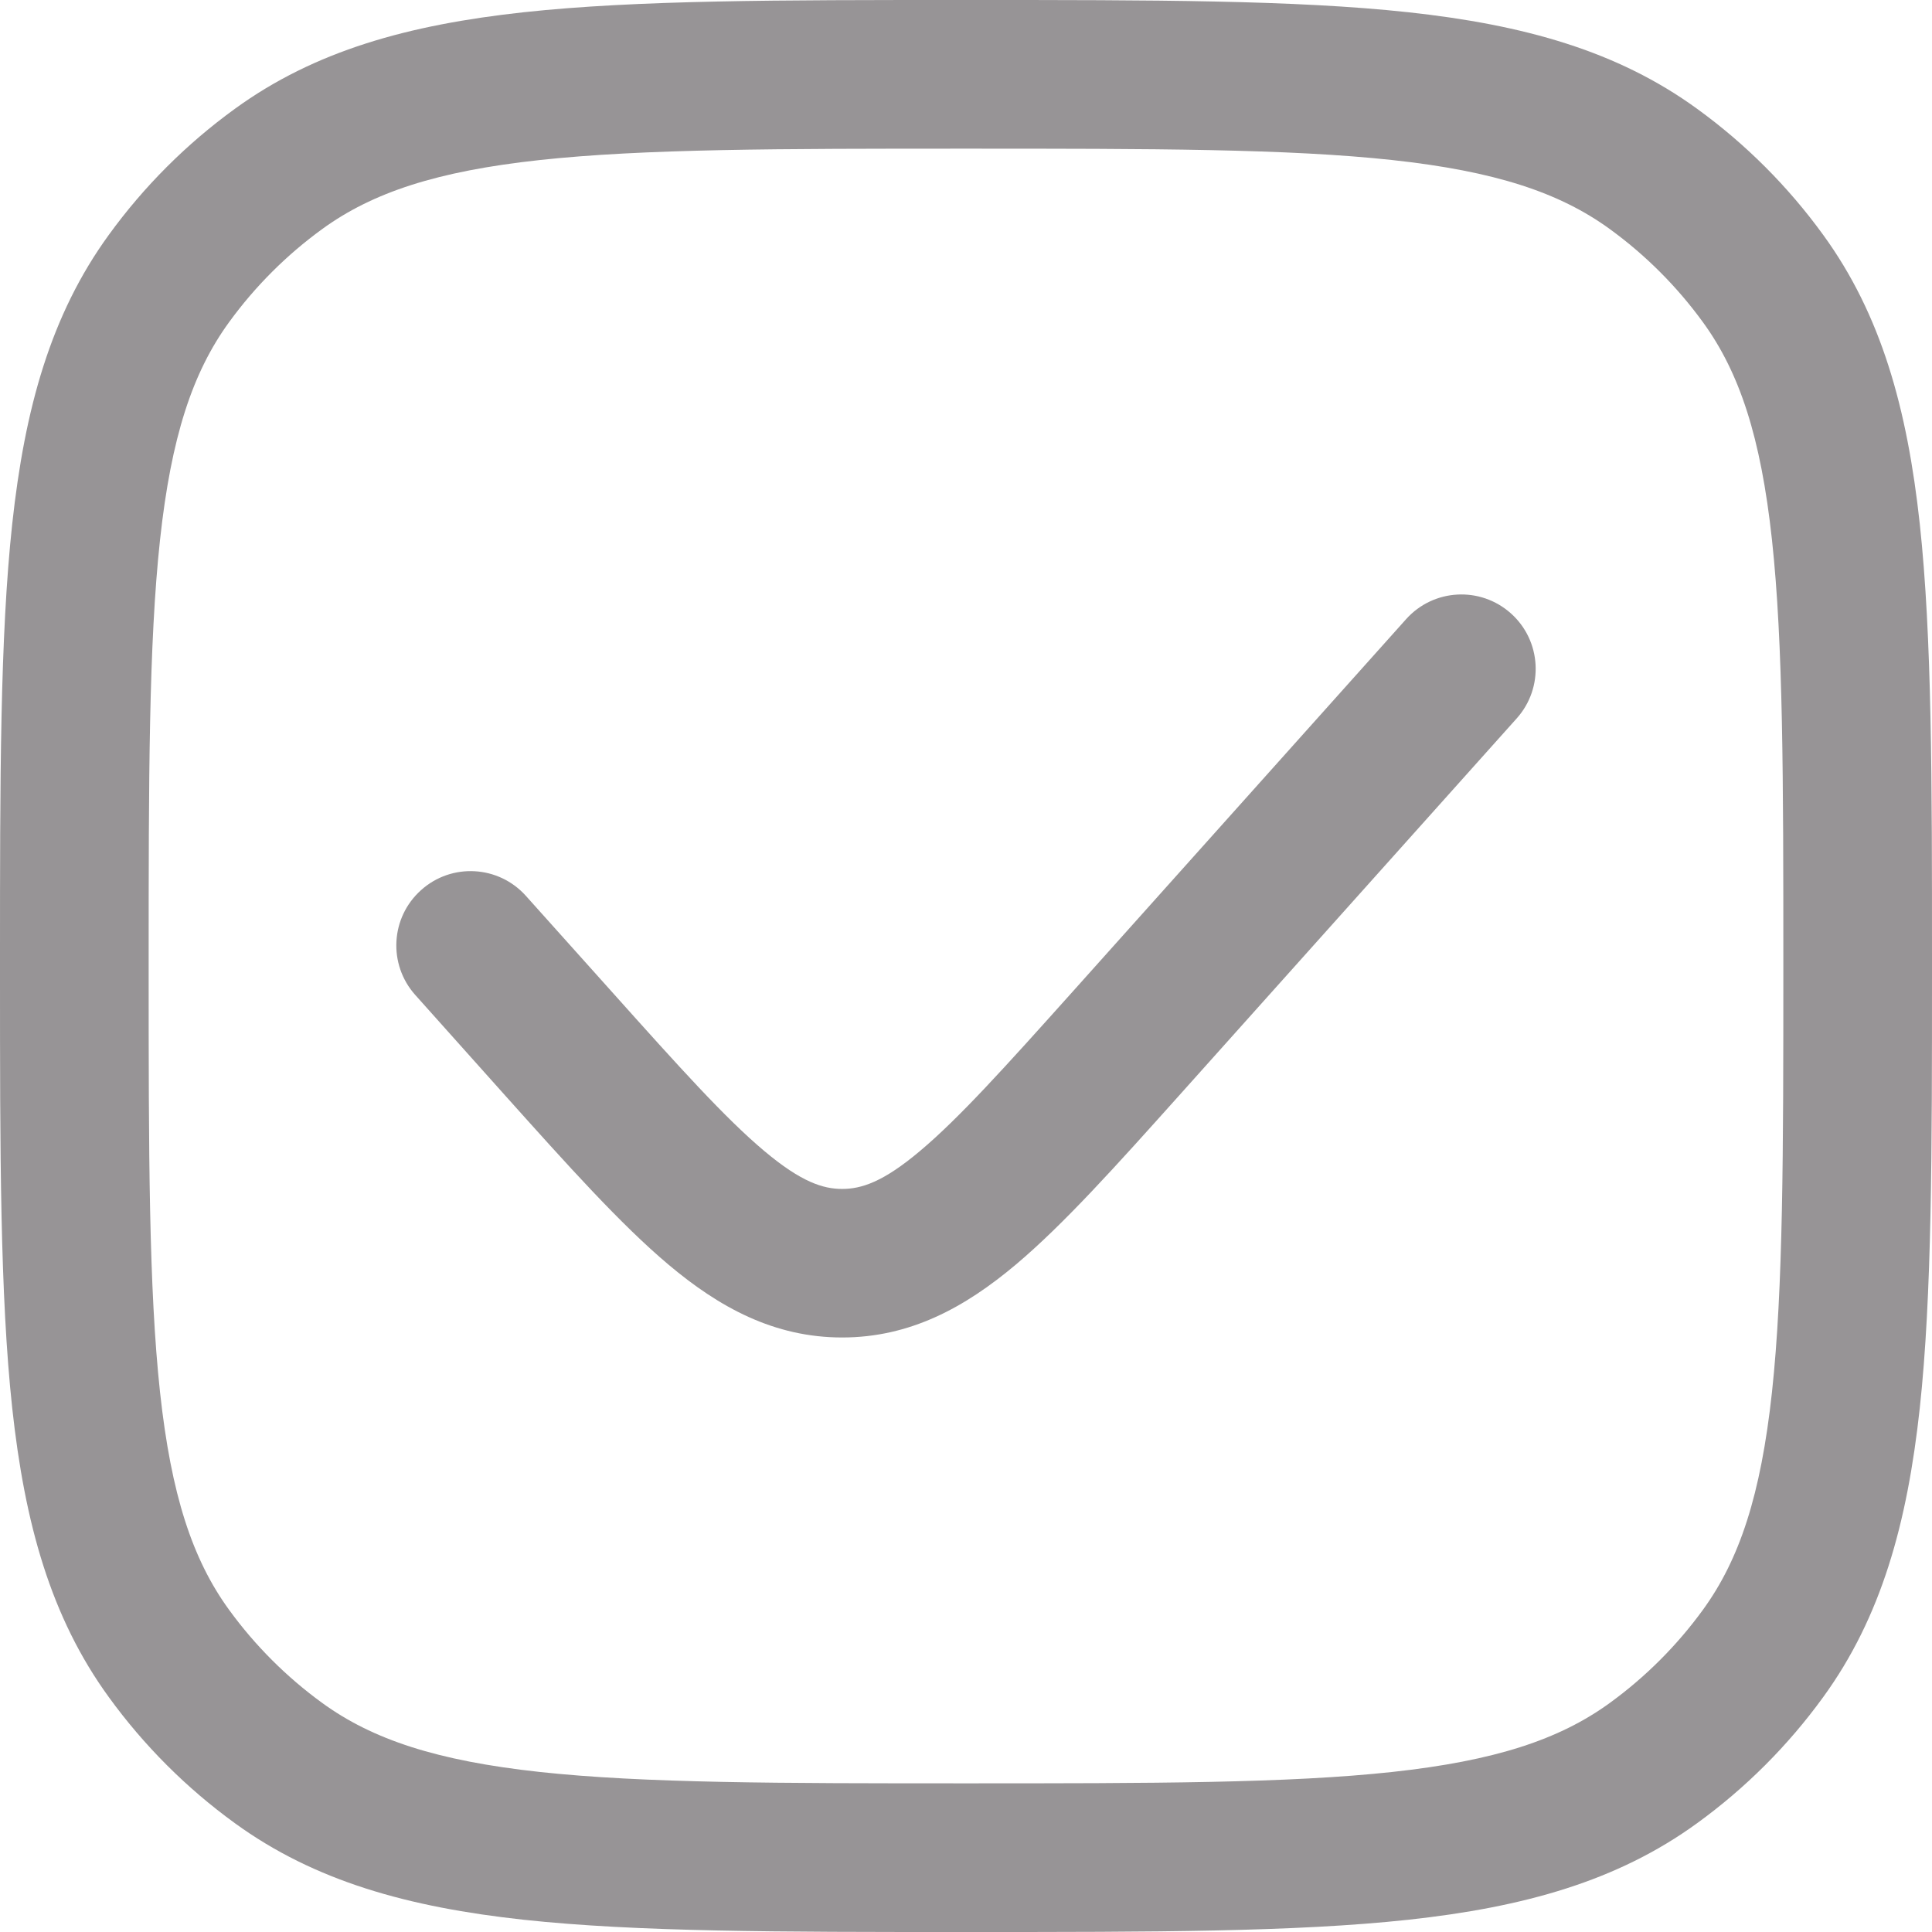
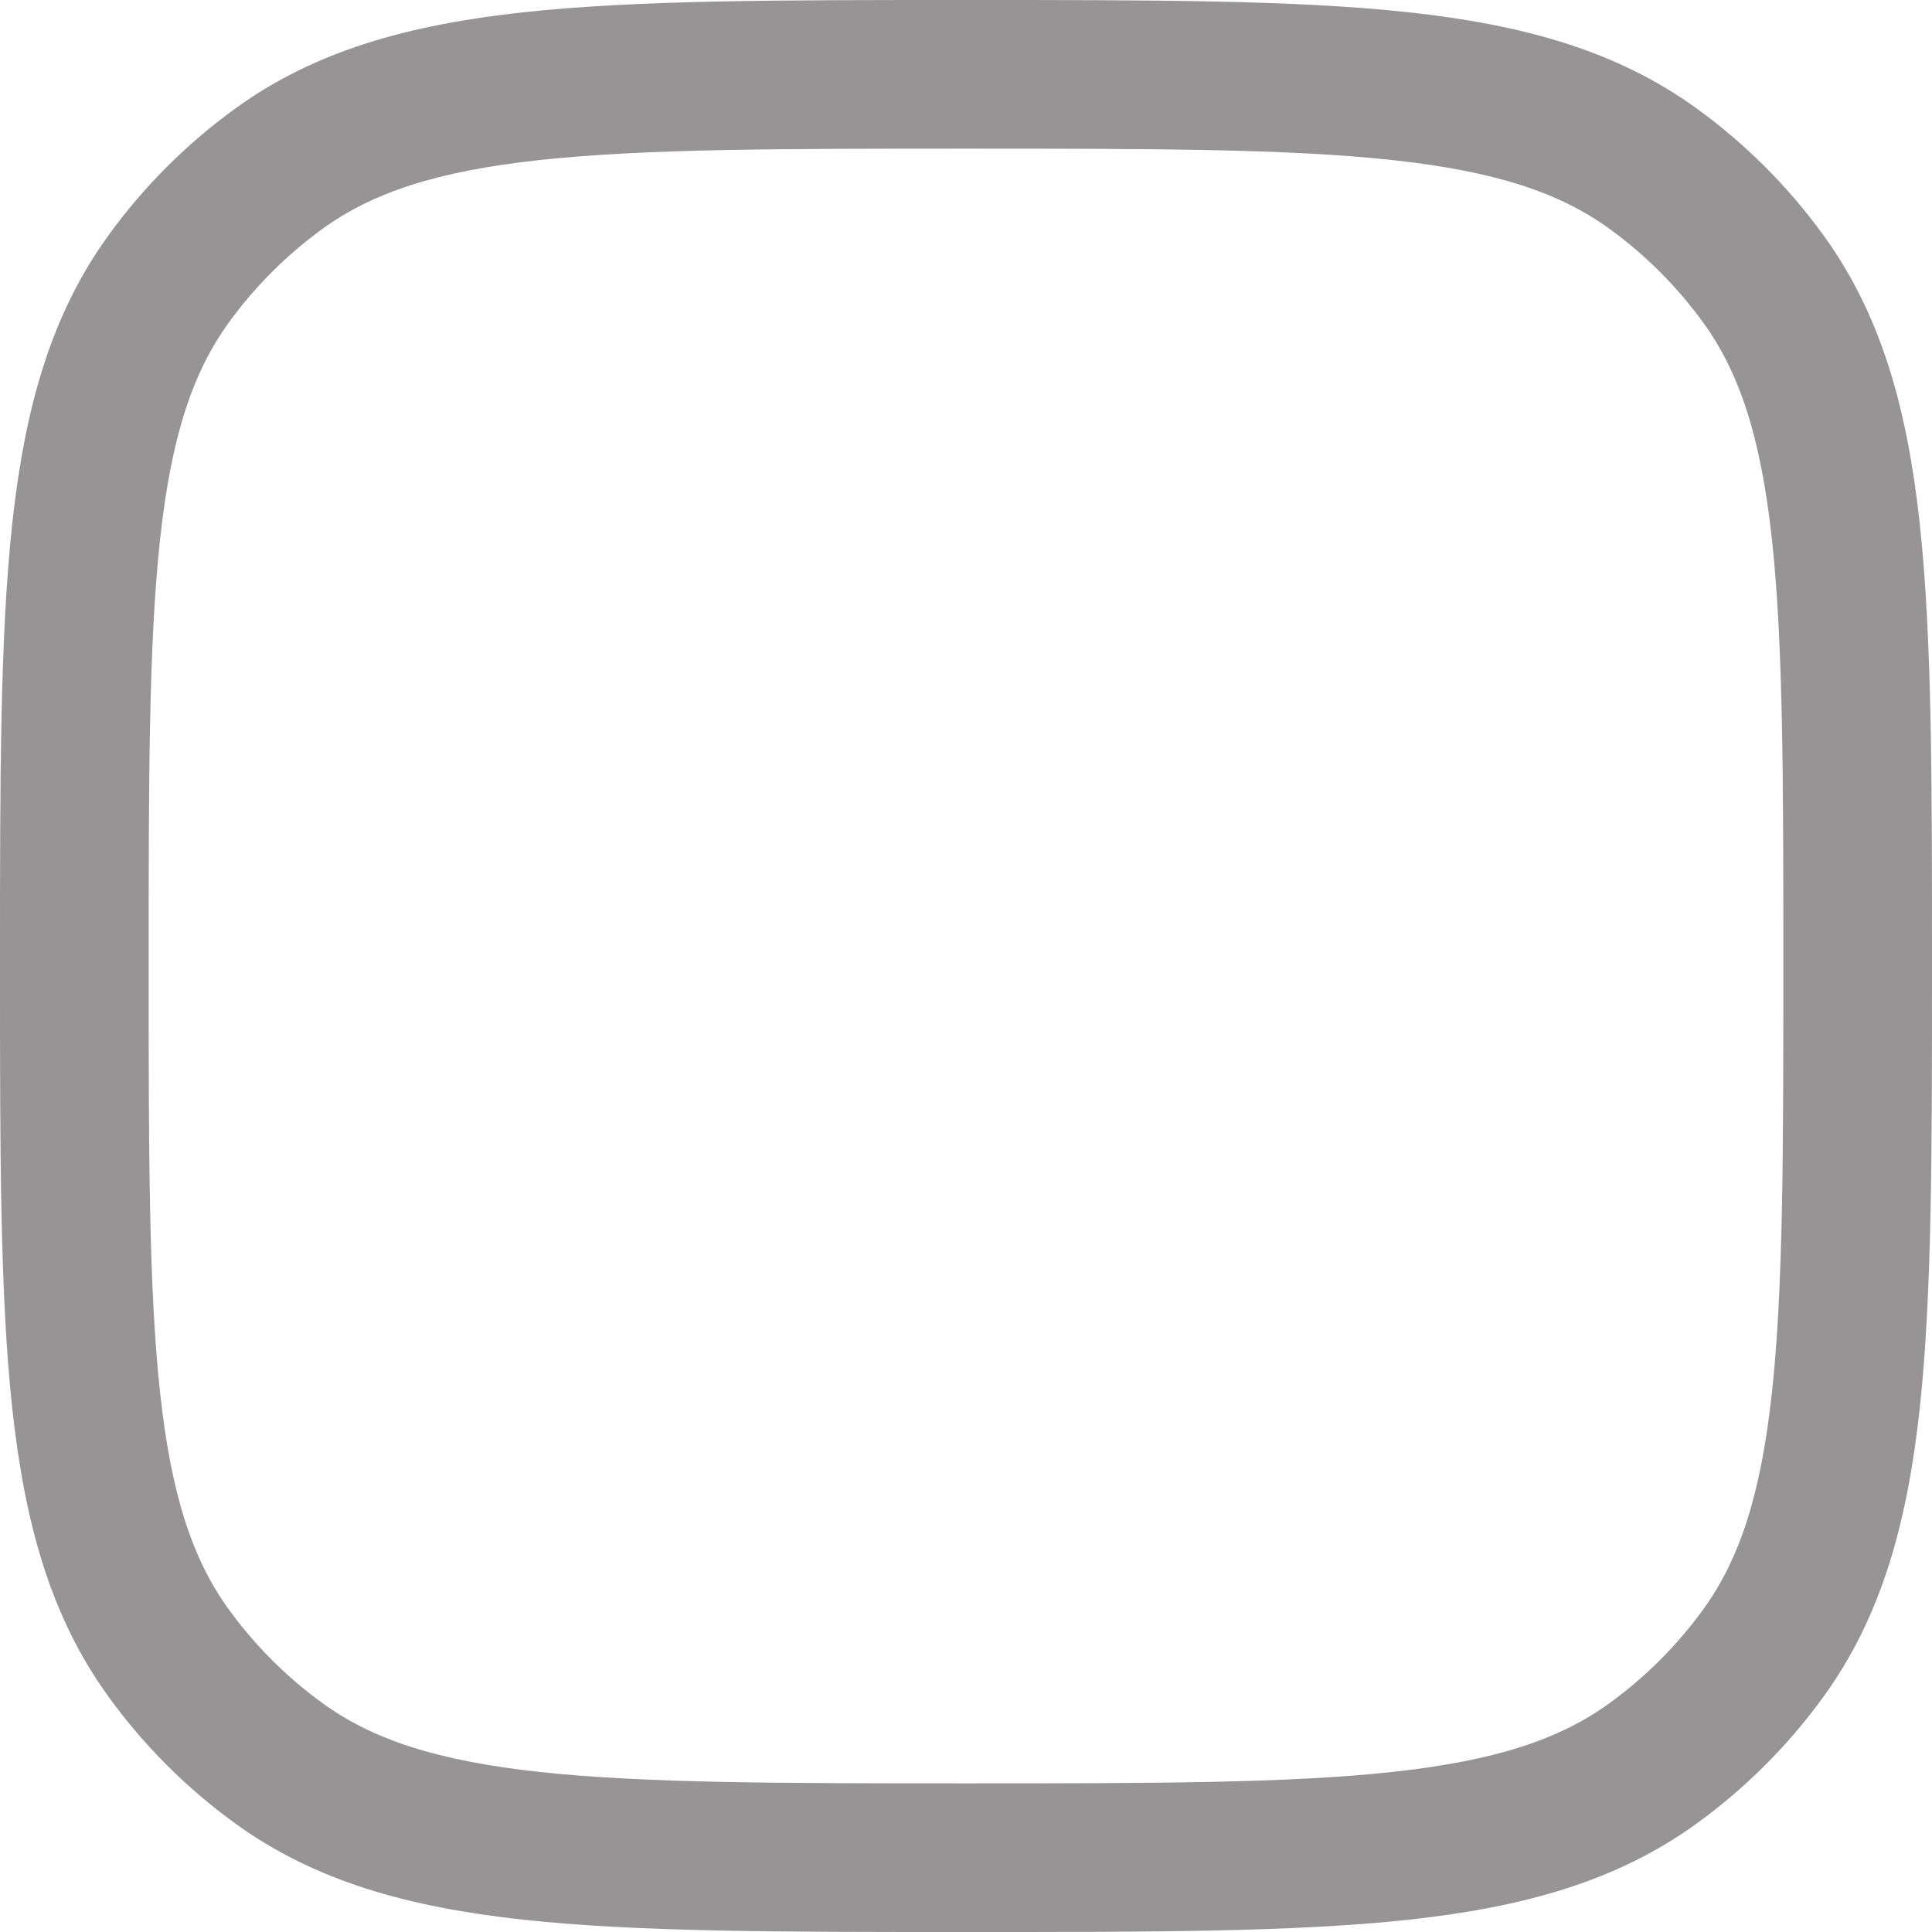
<svg xmlns="http://www.w3.org/2000/svg" width="18" height="18" viewBox="0 0 18 18" fill="none">
-   <path d="M14.131 6.693C14.386 6.408 14.362 5.97 14.077 5.715C13.792 5.46 13.355 5.484 13.1 5.769L9.99 9.243C9.359 9.947 8.935 10.418 8.572 10.723C8.227 11.014 8.024 11.077 7.846 11.077C7.669 11.077 7.466 11.014 7.12 10.723C6.757 10.418 6.333 9.947 5.703 9.243L4.9 8.347C4.645 8.062 4.208 8.037 3.923 8.293C3.638 8.548 3.614 8.985 3.869 9.27L4.705 10.205C5.292 10.86 5.782 11.407 6.229 11.783C6.702 12.181 7.213 12.461 7.846 12.461C8.479 12.461 8.99 12.181 9.463 11.783C9.91 11.407 10.4 10.86 10.987 10.205L14.131 6.693Z" fill="#979496" />
  <path fill-rule="evenodd" clip-rule="evenodd" d="M13.12 0.114C12.066 -1.3411e-05 10.737 -7.41554e-06 9.042 1.22157e-07H8.958C7.263 -7.41554e-06 5.934 -1.3411e-05 4.88 0.114C3.804 0.231 2.932 0.473 2.188 1.014C1.737 1.341 1.341 1.737 1.014 2.188C0.473 2.932 0.231 3.804 0.114 4.88C-1.3411e-05 5.934 -7.41554e-06 7.263 1.22157e-07 8.958V9.042C-7.41554e-06 10.737 -1.3411e-05 12.066 0.114 13.12C0.231 14.196 0.473 15.068 1.014 15.812C1.341 16.263 1.737 16.659 2.188 16.986C2.932 17.527 3.804 17.769 4.88 17.886C5.934 18 7.263 18 8.958 18H9.042C10.737 18 12.066 18 13.12 17.886C14.196 17.769 15.068 17.527 15.812 16.986C16.263 16.659 16.659 16.263 16.986 15.812C17.527 15.068 17.769 14.196 17.886 13.12C18 12.066 18 10.737 18 9.042V8.958C18 7.263 18 5.934 17.886 4.88C17.769 3.804 17.527 2.932 16.986 2.188C16.659 1.737 16.263 1.341 15.812 1.014C15.068 0.473 14.196 0.231 13.12 0.114ZM3.002 2.134C3.471 1.793 4.071 1.595 5.029 1.491C6 1.386 7.254 1.385 9 1.385C10.746 1.385 12 1.386 12.971 1.491C13.929 1.595 14.529 1.793 14.998 2.134C15.331 2.376 15.624 2.669 15.866 3.002C16.207 3.471 16.405 4.071 16.509 5.029C16.614 6 16.615 7.254 16.615 9C16.615 10.746 16.614 12 16.509 12.971C16.405 13.929 16.207 14.529 15.866 14.998C15.624 15.331 15.331 15.624 14.998 15.866C14.529 16.207 13.929 16.405 12.971 16.509C12 16.614 10.746 16.615 9 16.615C7.254 16.615 6 16.614 5.029 16.509C4.071 16.405 3.471 16.207 3.002 15.866C2.669 15.624 2.376 15.331 2.134 14.998C1.793 14.529 1.595 13.929 1.491 12.971C1.386 12 1.385 10.746 1.385 9C1.385 7.254 1.386 6 1.491 5.029C1.595 4.071 1.793 3.471 2.134 3.002C2.376 2.669 2.669 2.376 3.002 2.134Z" fill="#979496" />
</svg>